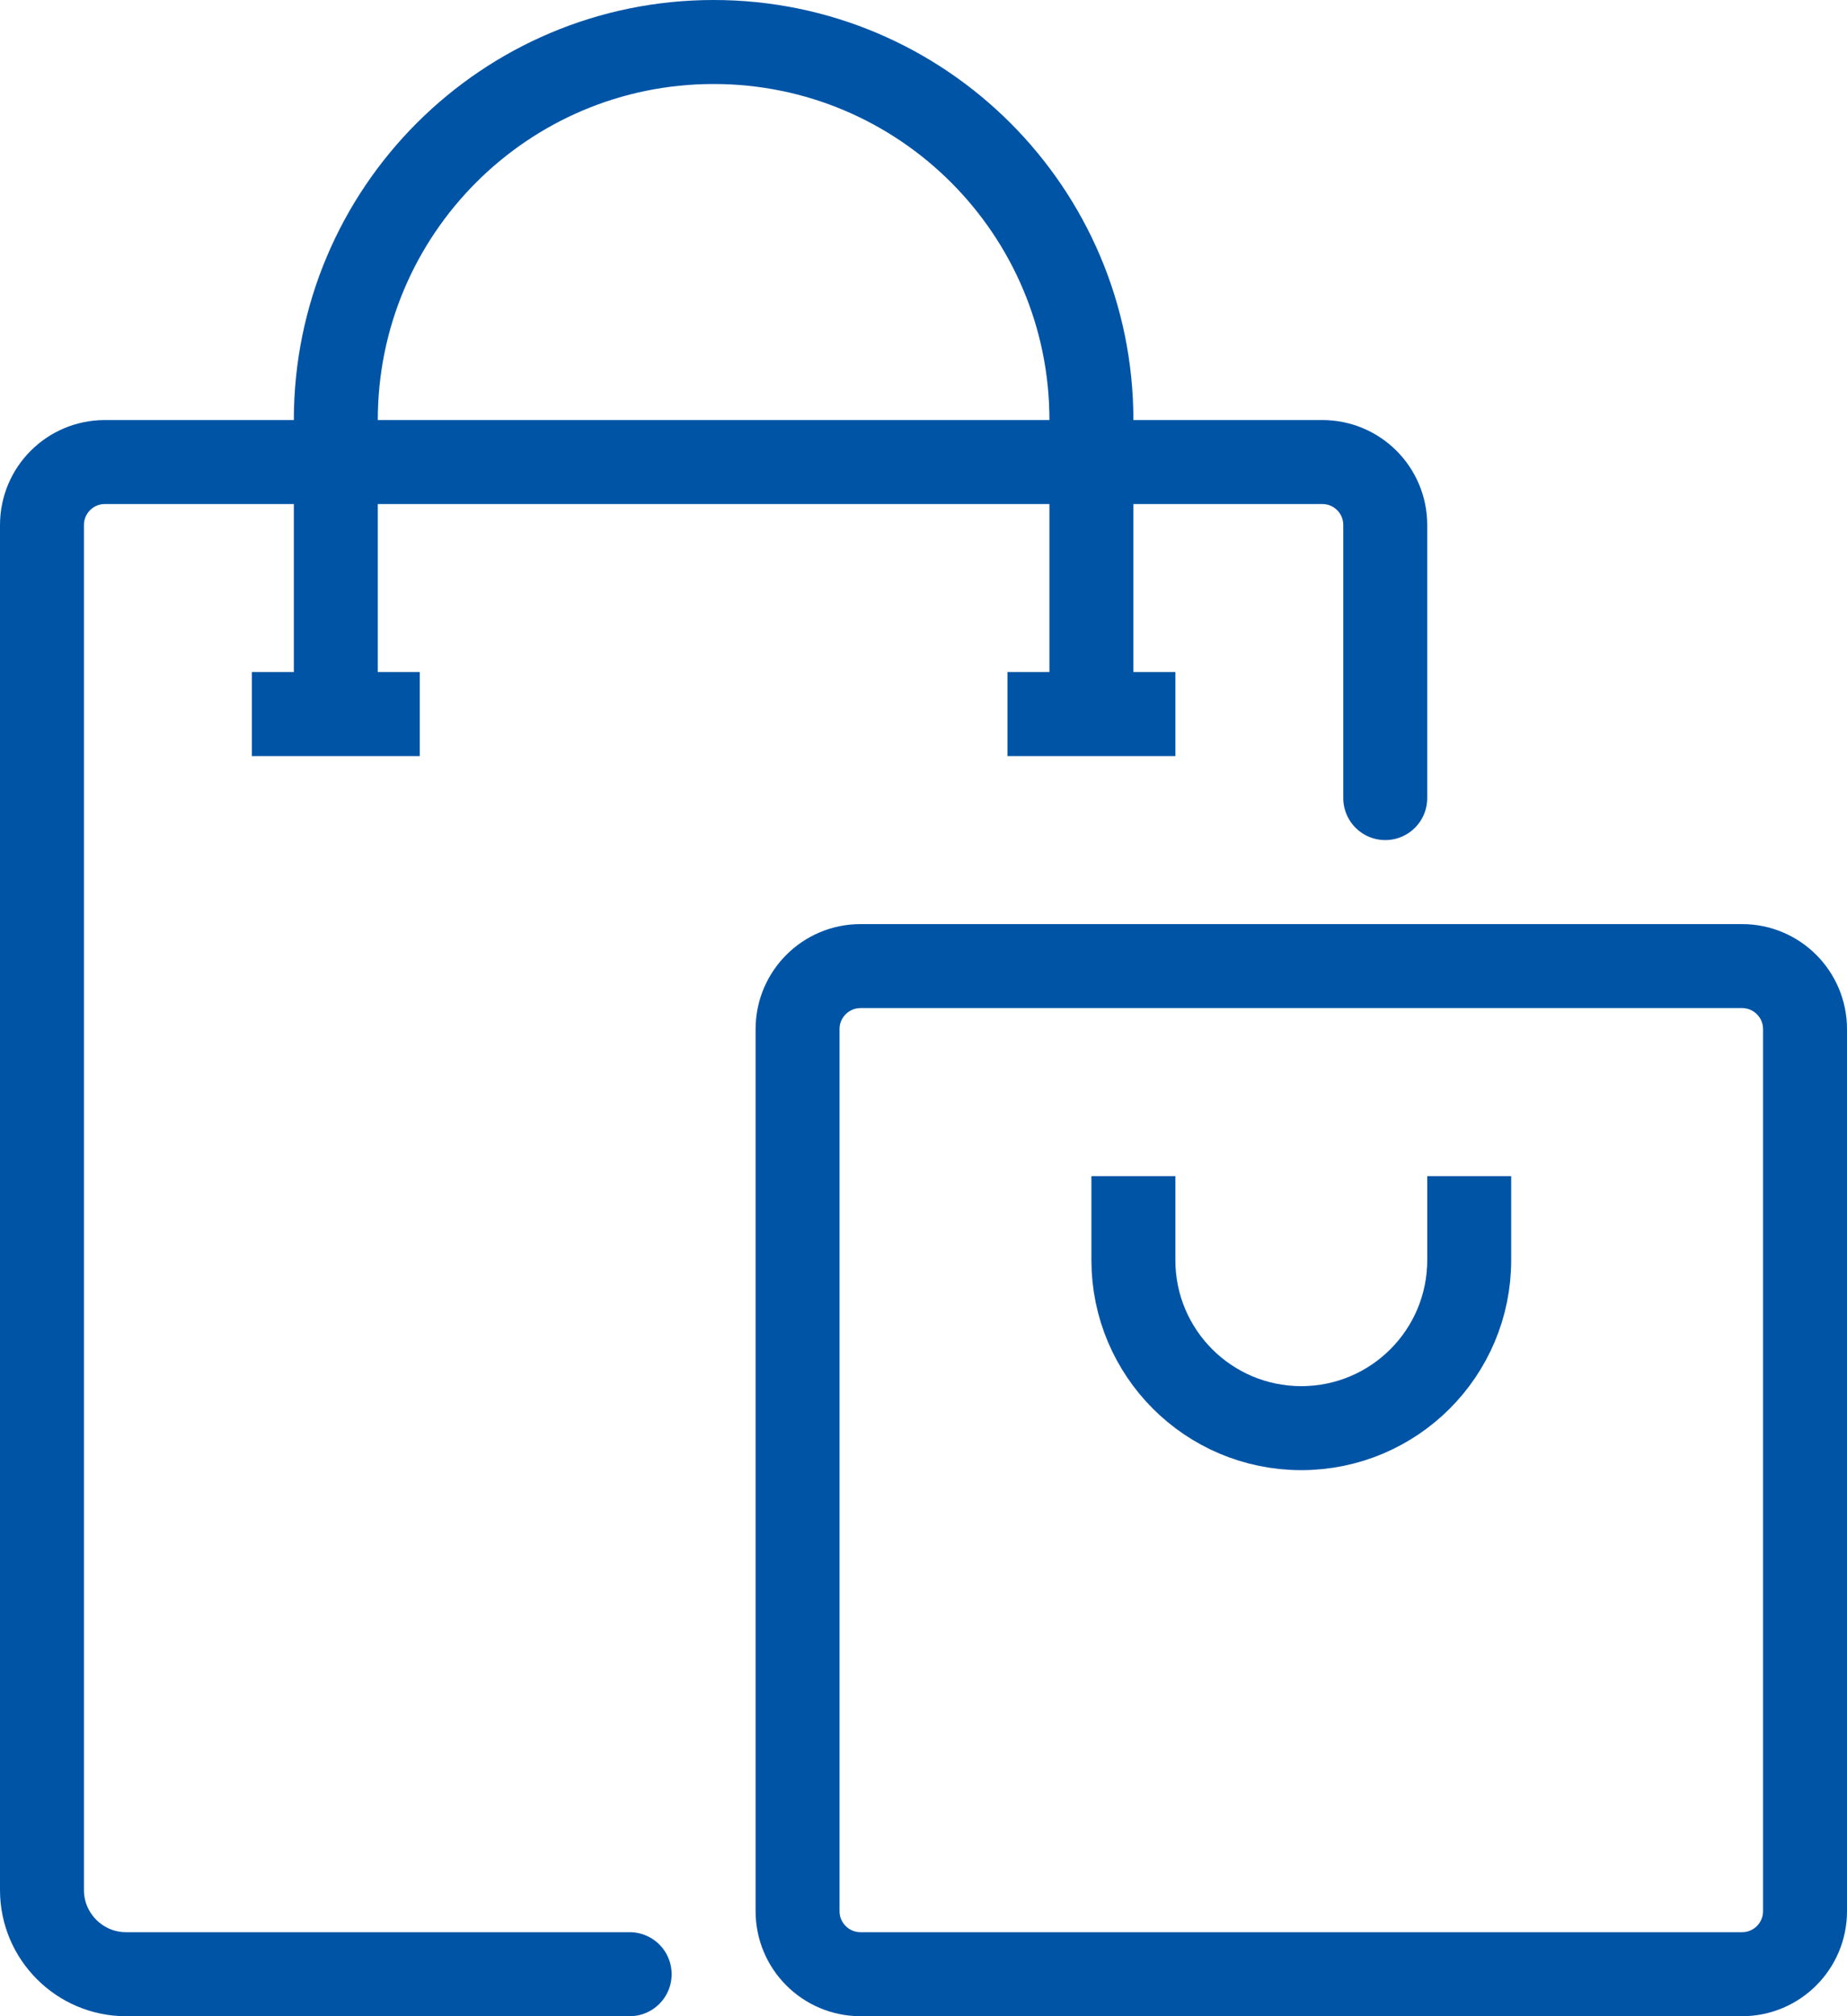
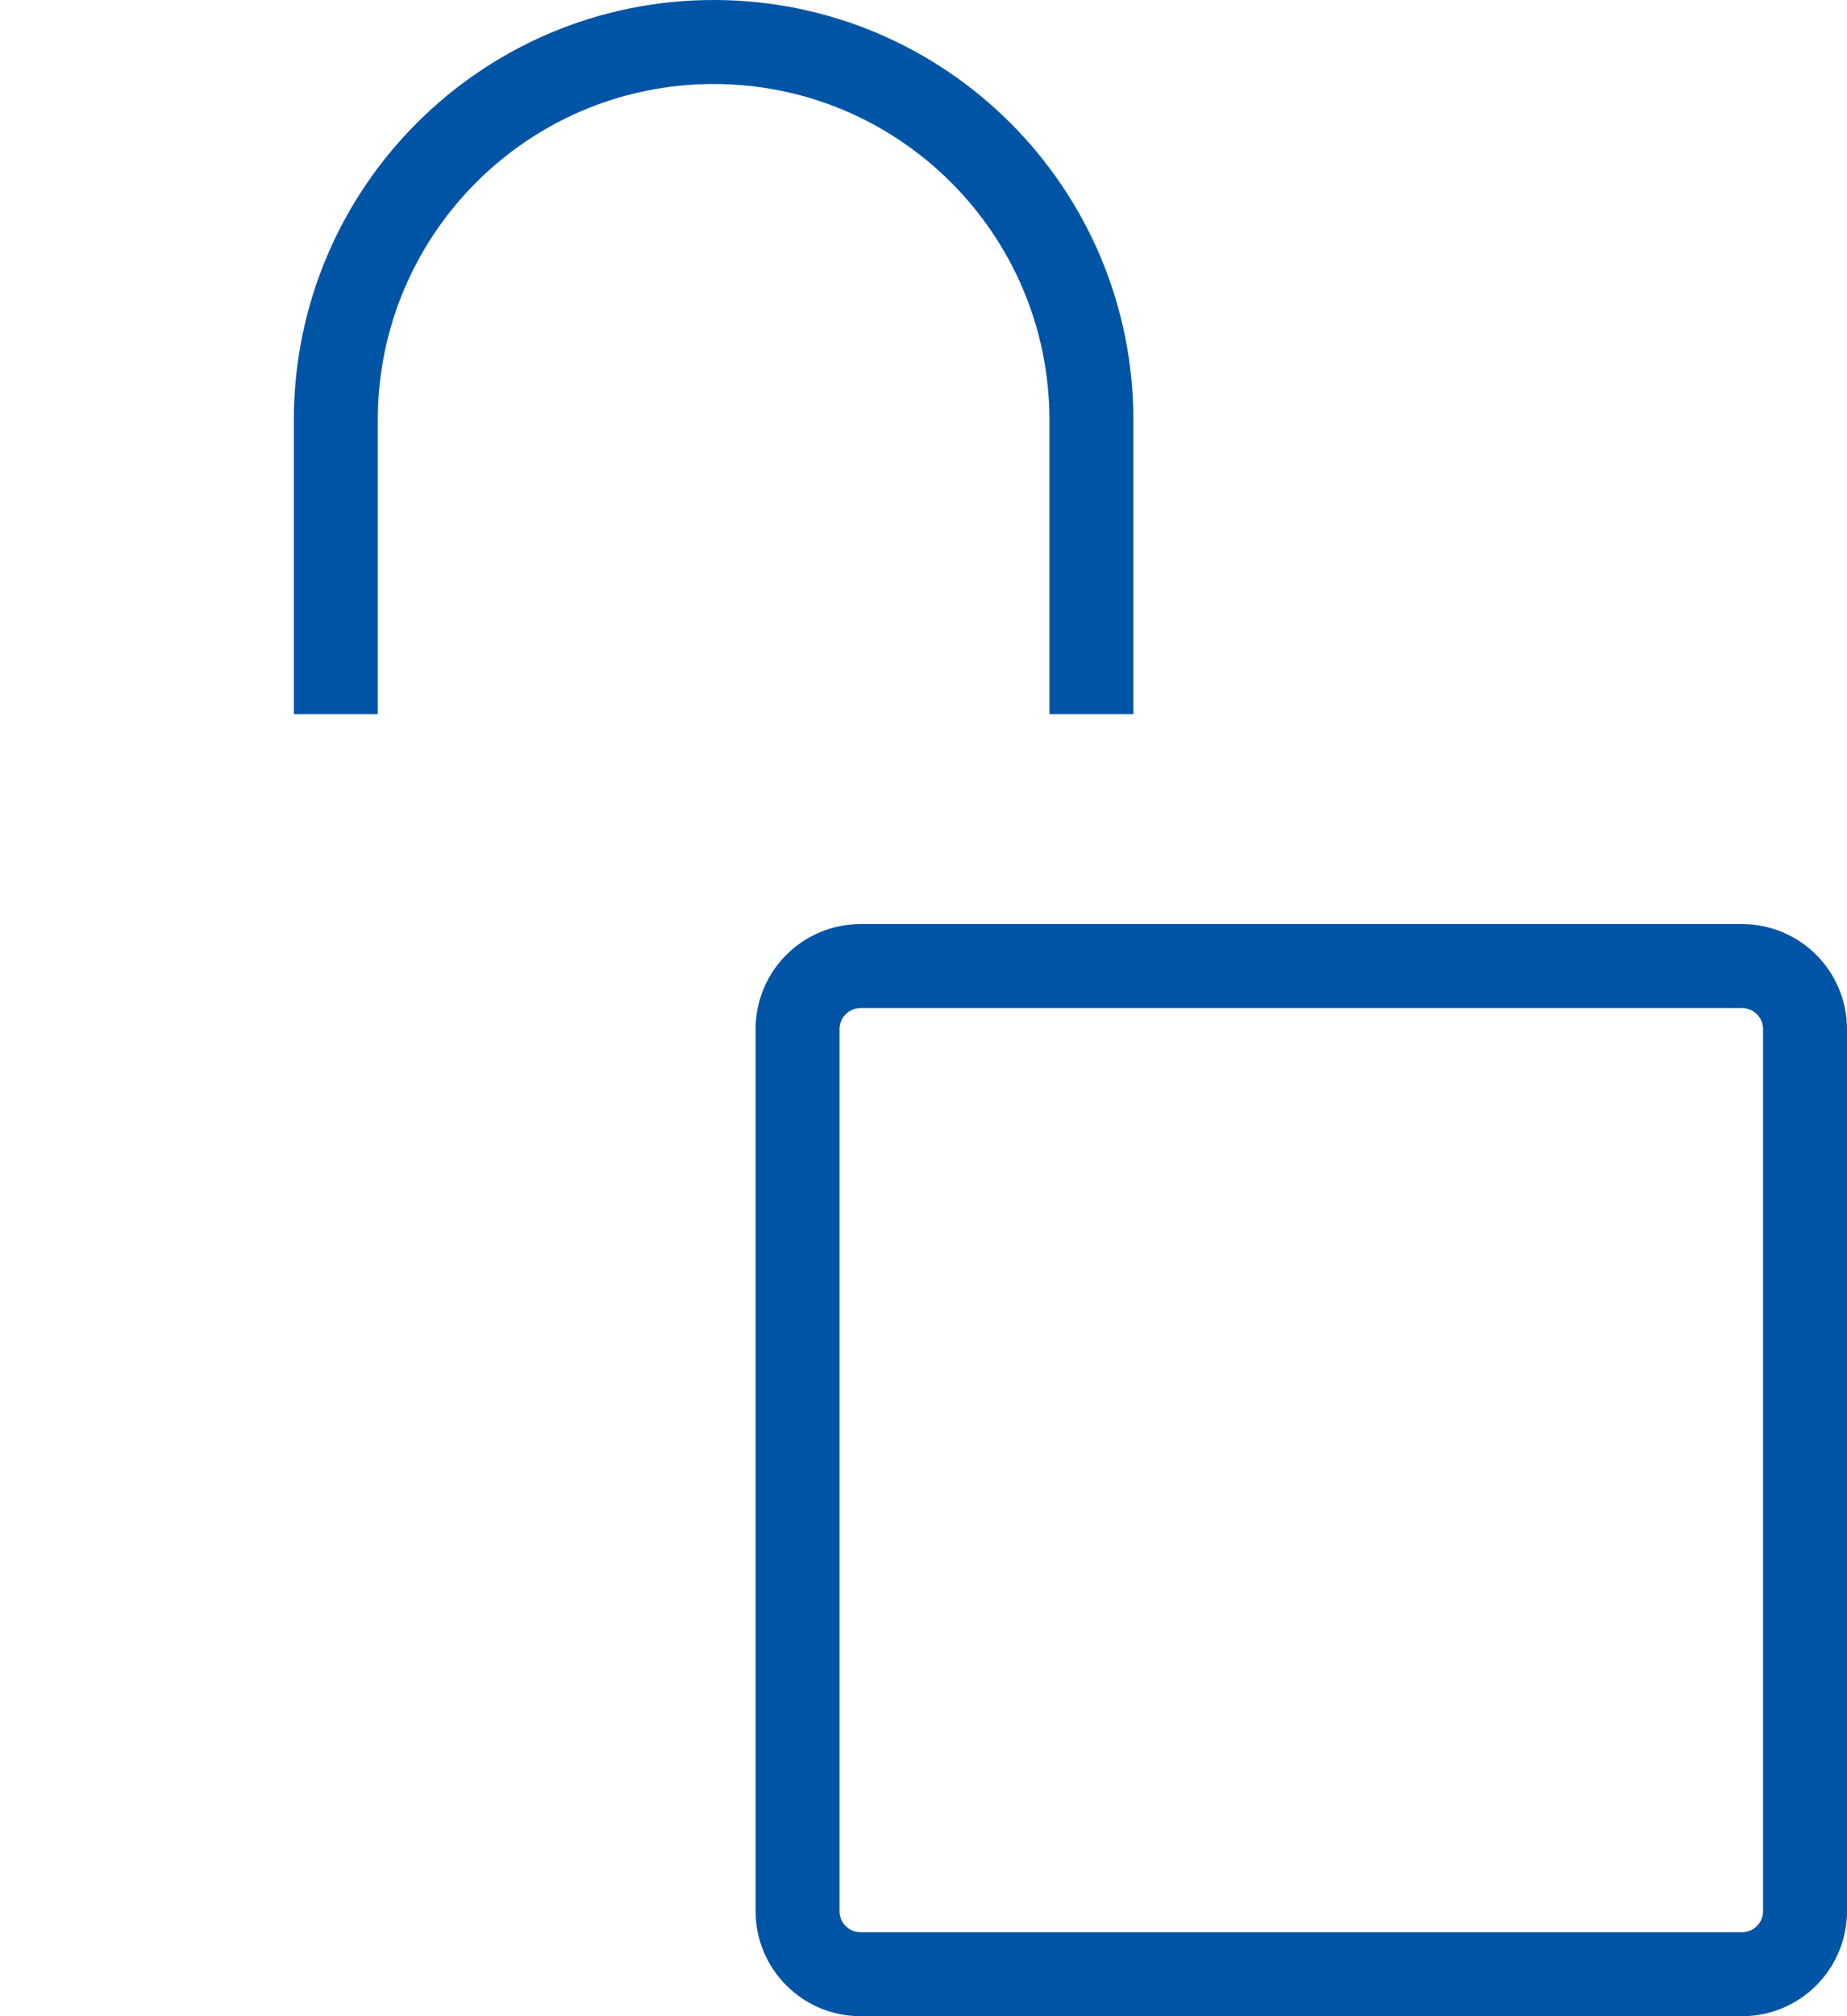
<svg xmlns="http://www.w3.org/2000/svg" width="44" height="48" viewBox="0 0 44 48" fill="none">
  <path d="M41.5 23H20.5C19.672 23 19 23.672 19 24.5V45.5C19 46.328 19.672 47 20.5 47H41.5C42.328 47 43 46.328 43 45.5V24.5C43 23.672 42.328 23 41.5 23Z" stroke="#0054A6" stroke-width="2" stroke-miterlimit="10" stroke-linecap="round" />
-   <path d="M15 47H3C1.9 47 1 46.1 1 45V12.5C1 11.67 1.67 11 2.5 11H31.5C32.33 11 33 11.67 33 12.5V19" stroke="#0054A6" stroke-width="2" stroke-miterlimit="10" stroke-linecap="round" />
  <path d="M8 17V10C8 5.03 12.03 1 17 1C21.97 1 26 5.03 26 10V17" stroke="#0054A6" stroke-width="2" stroke-miterlimit="10" />
-   <path d="M24 17H28" stroke="#0054A6" stroke-width="2" stroke-miterlimit="10" />
-   <path d="M6 17H10" stroke="#0054A6" stroke-width="2" stroke-miterlimit="10" />
-   <path d="M35 28V30C35 32.21 33.21 34 31 34C28.79 34 27 32.21 27 30V28" stroke="#0054A6" stroke-width="2" stroke-miterlimit="10" />
</svg>